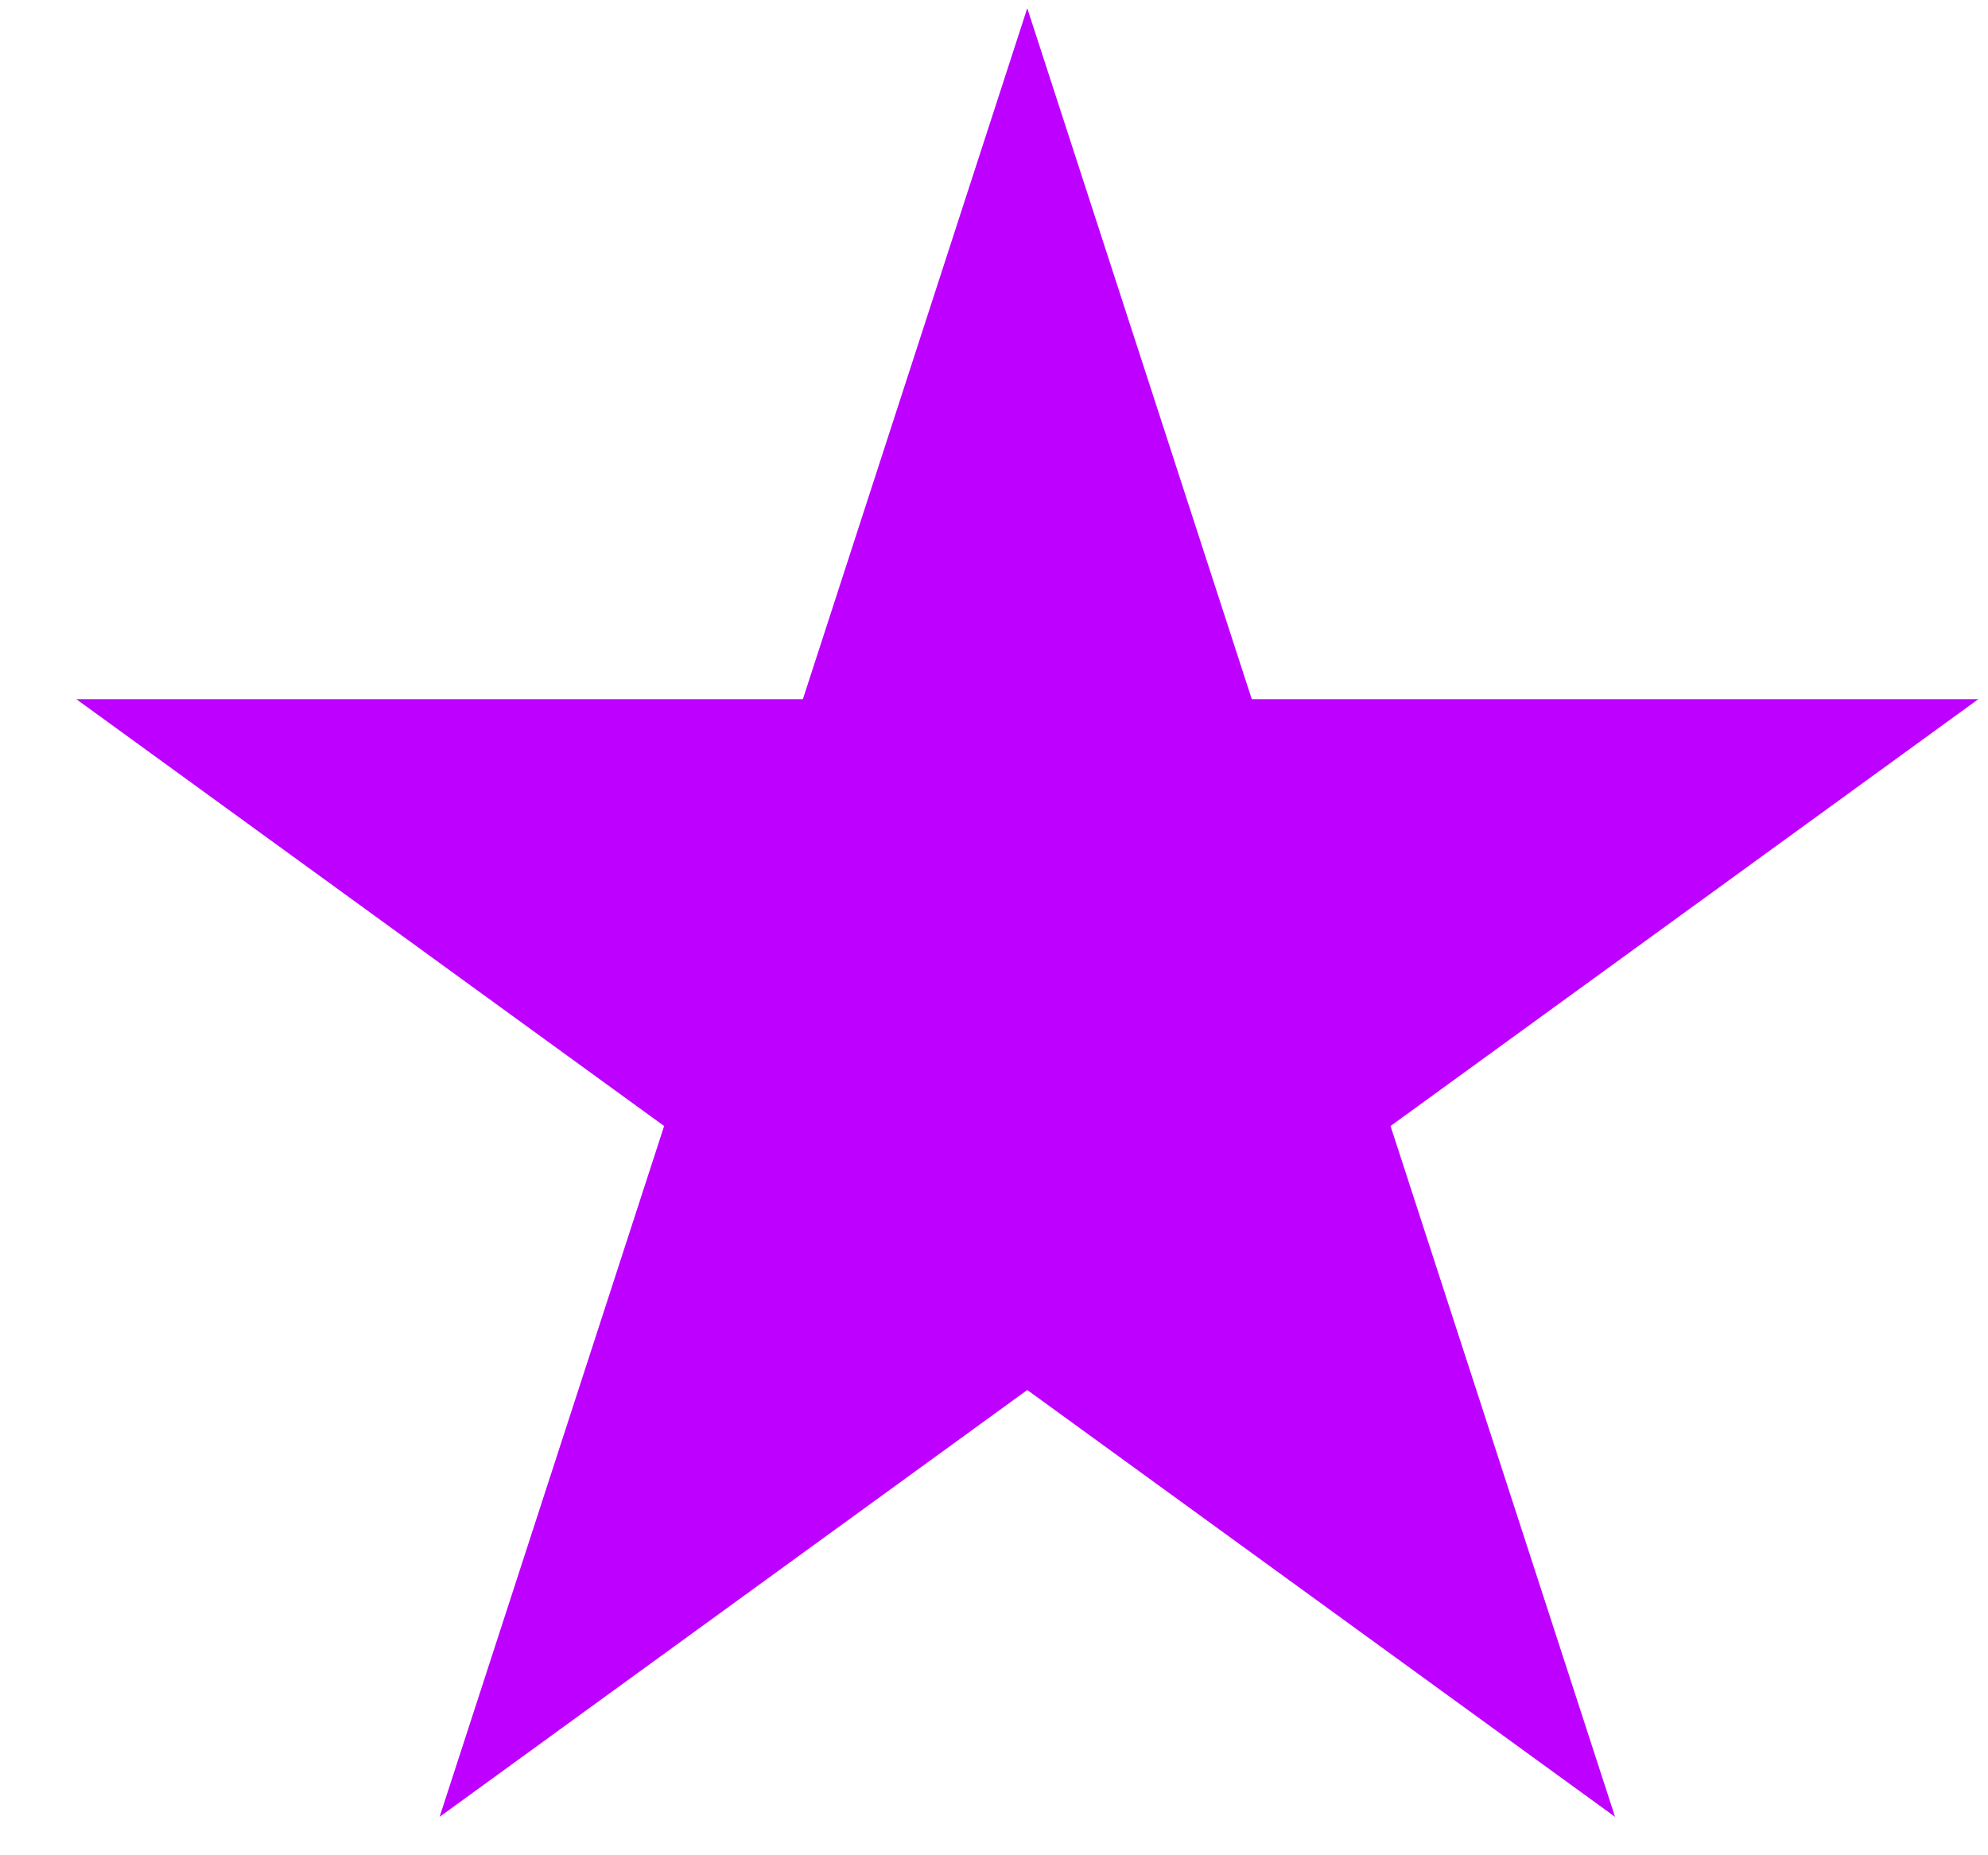
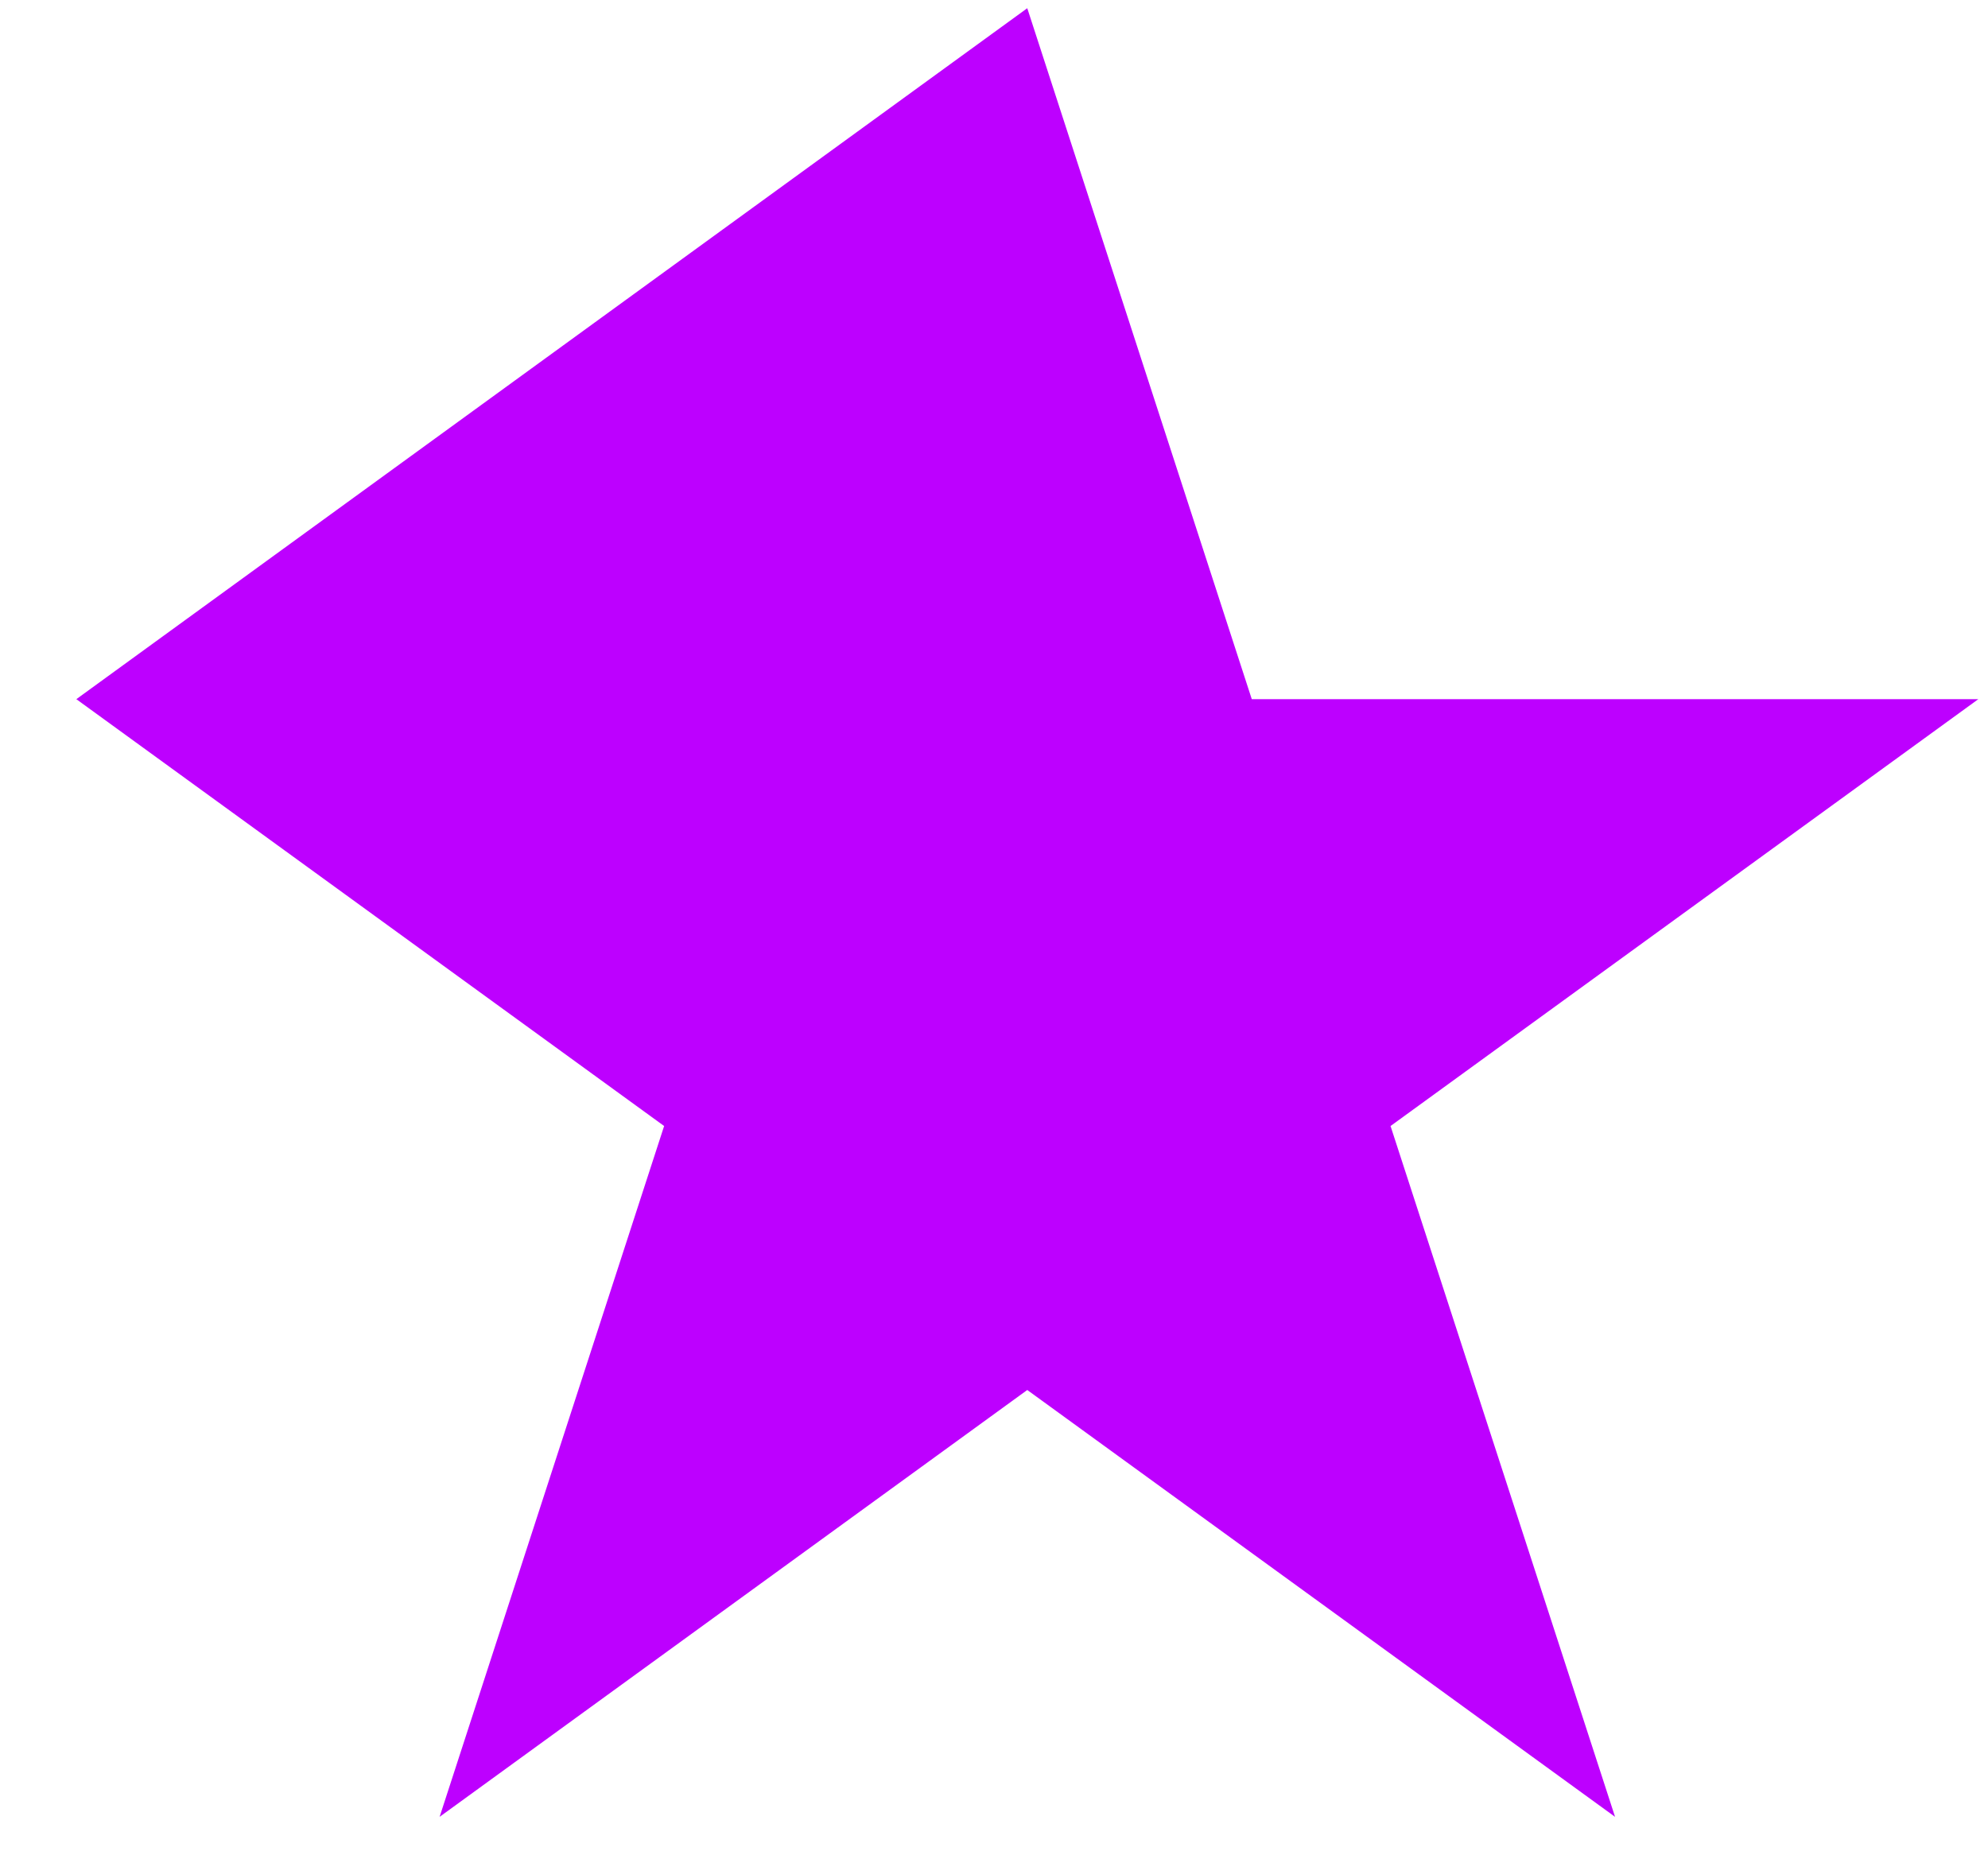
<svg xmlns="http://www.w3.org/2000/svg" width="15" height="14" viewBox="0 0 15 14" fill="none">
-   <path d="M7.751 0.062L9.445 5.276H14.927L10.492 8.497L12.186 13.71L7.751 10.489L3.317 13.71L5.011 8.497L0.576 5.276H6.058L7.751 0.062Z" fill="#BD00FF" />
+   <path d="M7.751 0.062L9.445 5.276H14.927L10.492 8.497L12.186 13.71L7.751 10.489L3.317 13.71L5.011 8.497L0.576 5.276L7.751 0.062Z" fill="#BD00FF" />
</svg>